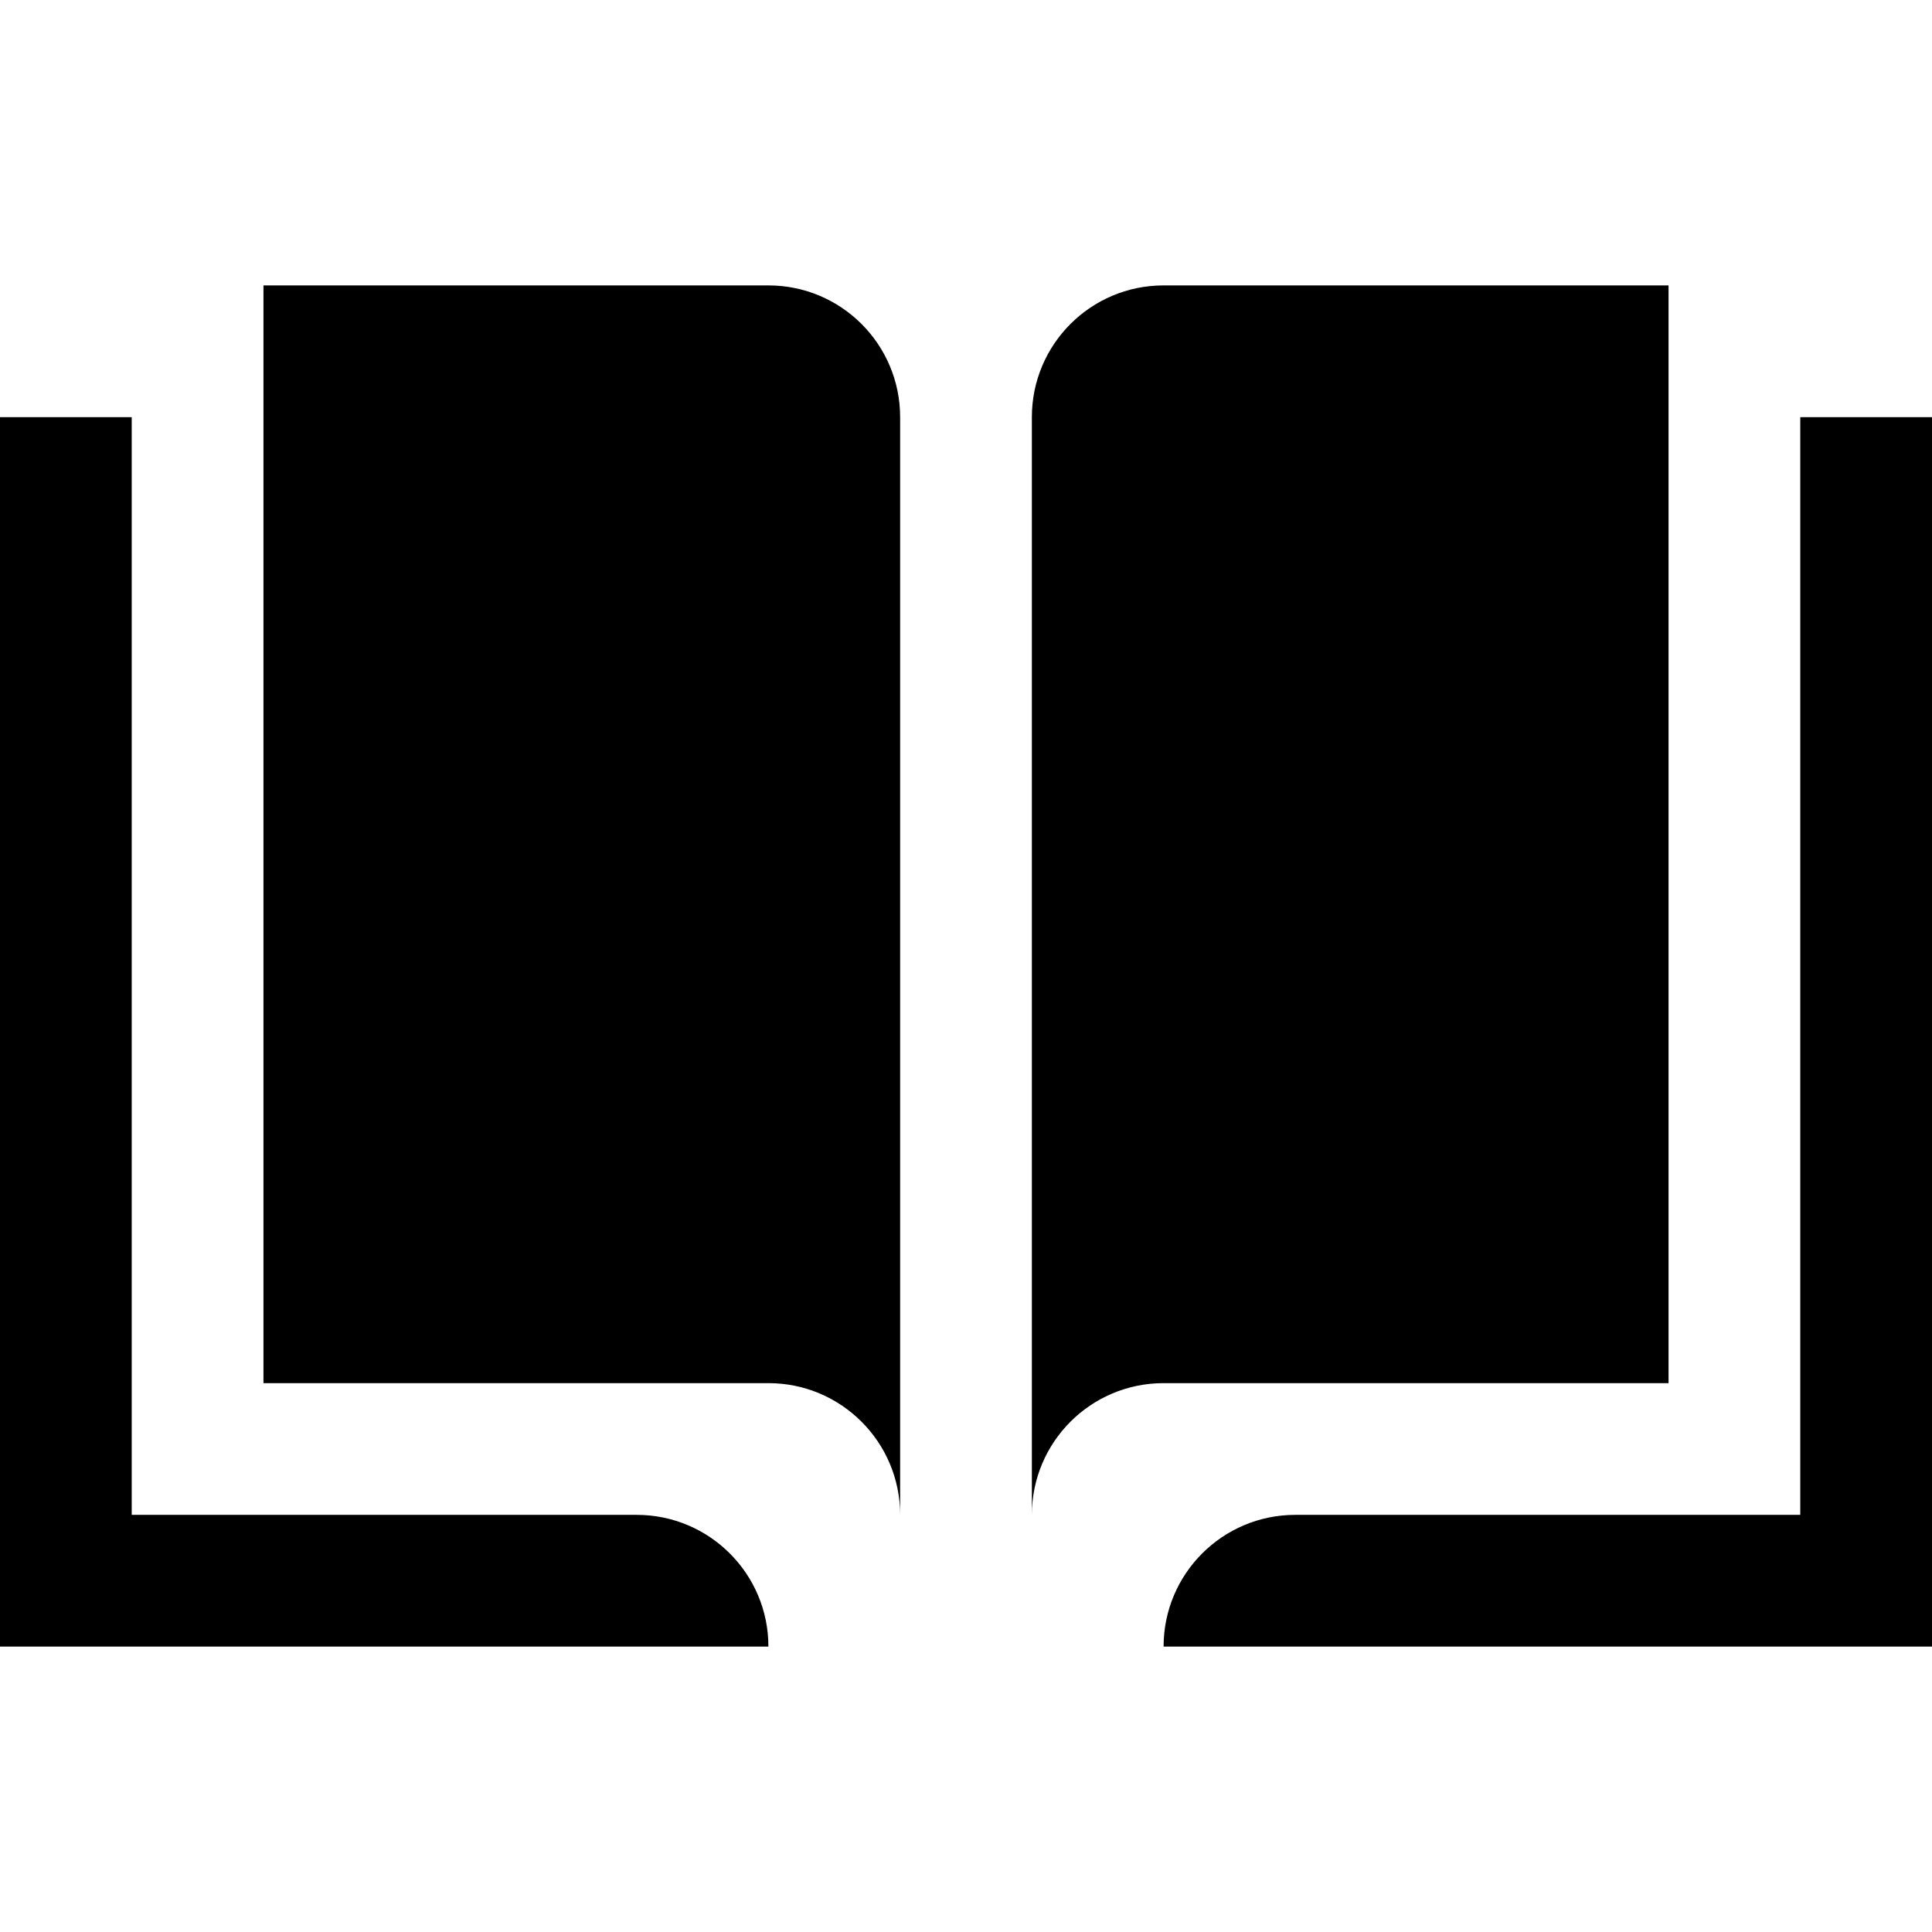
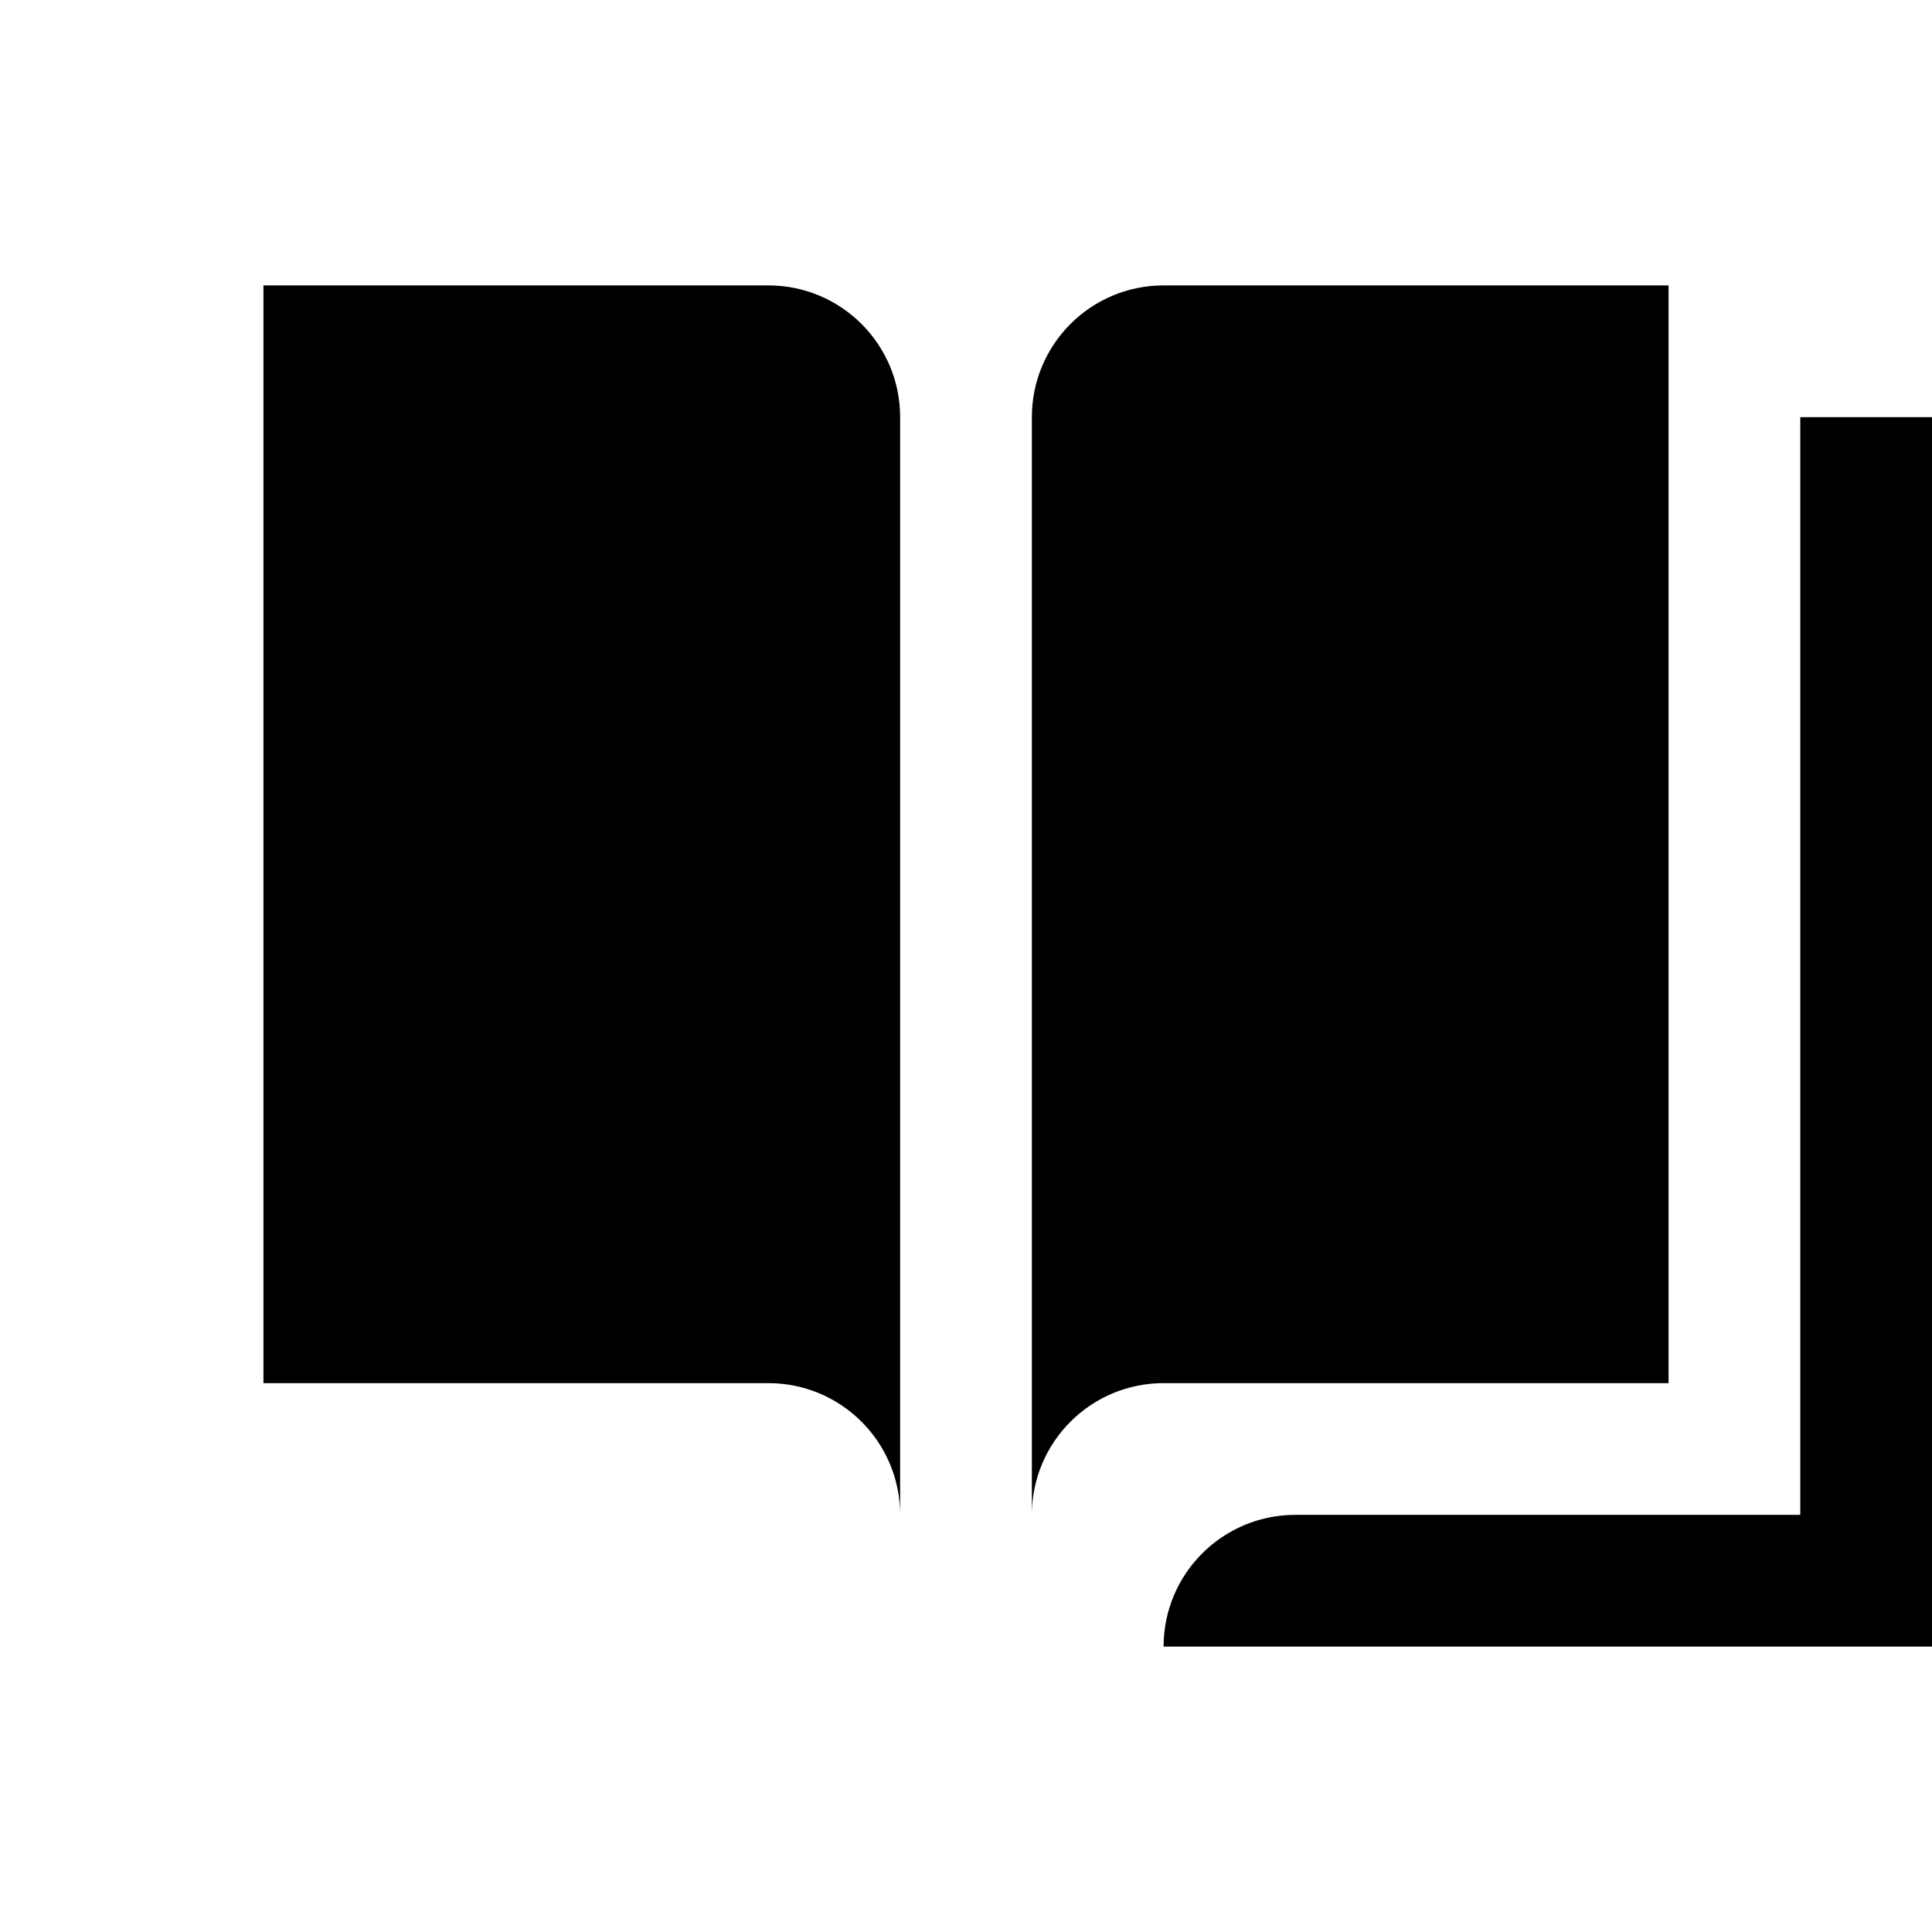
<svg xmlns="http://www.w3.org/2000/svg" version="1.1" id="Layer_1" x="0px" y="0px" viewBox="0 0 512 512" style="enable-background:new 0 0 512 512;" xml:space="preserve">
  <g>
    <g>
      <path d="M308.364,75.636c-19.279,0-34.909,15.63-34.909,34.909v290.909c0-19.279,15.63-34.909,34.909-34.909h133.818V75.636    H308.364z" />
    </g>
  </g>
  <g>
    <g>
-       <path d="M203.636,75.636H69.818v290.909h133.818c19.279,0,34.909,15.63,34.909,34.909V110.545    C238.545,91.266,222.915,75.636,203.636,75.636z" />
+       <path d="M203.636,75.636H69.818v290.909h133.818c19.279,0,34.909,15.63,34.909,34.909V110.545    C238.545,91.266,222.915,75.636,203.636,75.636" />
    </g>
  </g>
  <g>
    <g>
      <path d="M477.091,110.545v290.909H343.273c-19.279,0-34.909,15.63-34.909,34.909H512V110.545H477.091z" />
    </g>
  </g>
  <g>
    <g>
-       <path d="M168.727,401.455H34.909V110.545H0v325.818h203.636C203.636,417.085,188.006,401.455,168.727,401.455z" />
-     </g>
+       </g>
  </g>
  <g>
</g>
  <g>
</g>
  <g>
</g>
  <g>
</g>
  <g>
</g>
  <g>
</g>
  <g>
</g>
  <g>
</g>
  <g>
</g>
  <g>
</g>
  <g>
</g>
  <g>
</g>
  <g>
</g>
  <g>
</g>
  <g>
</g>
</svg>